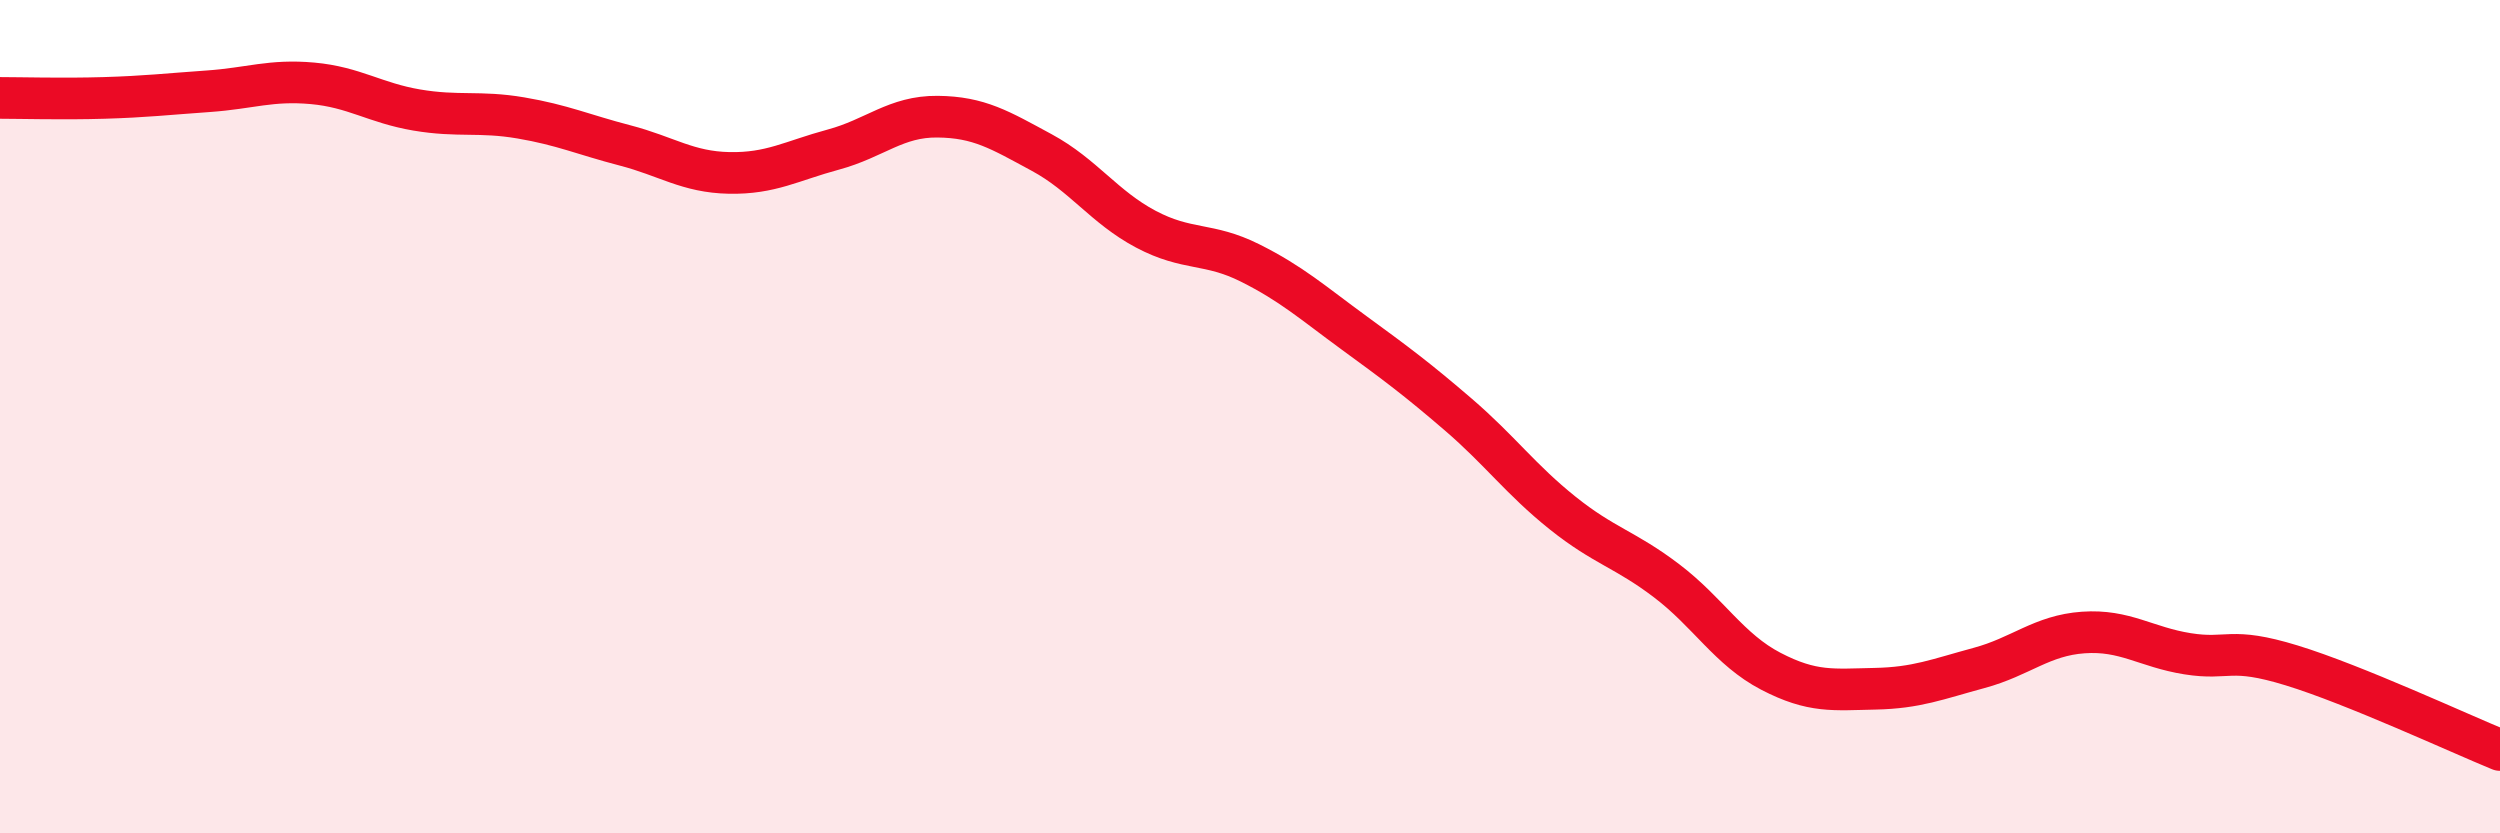
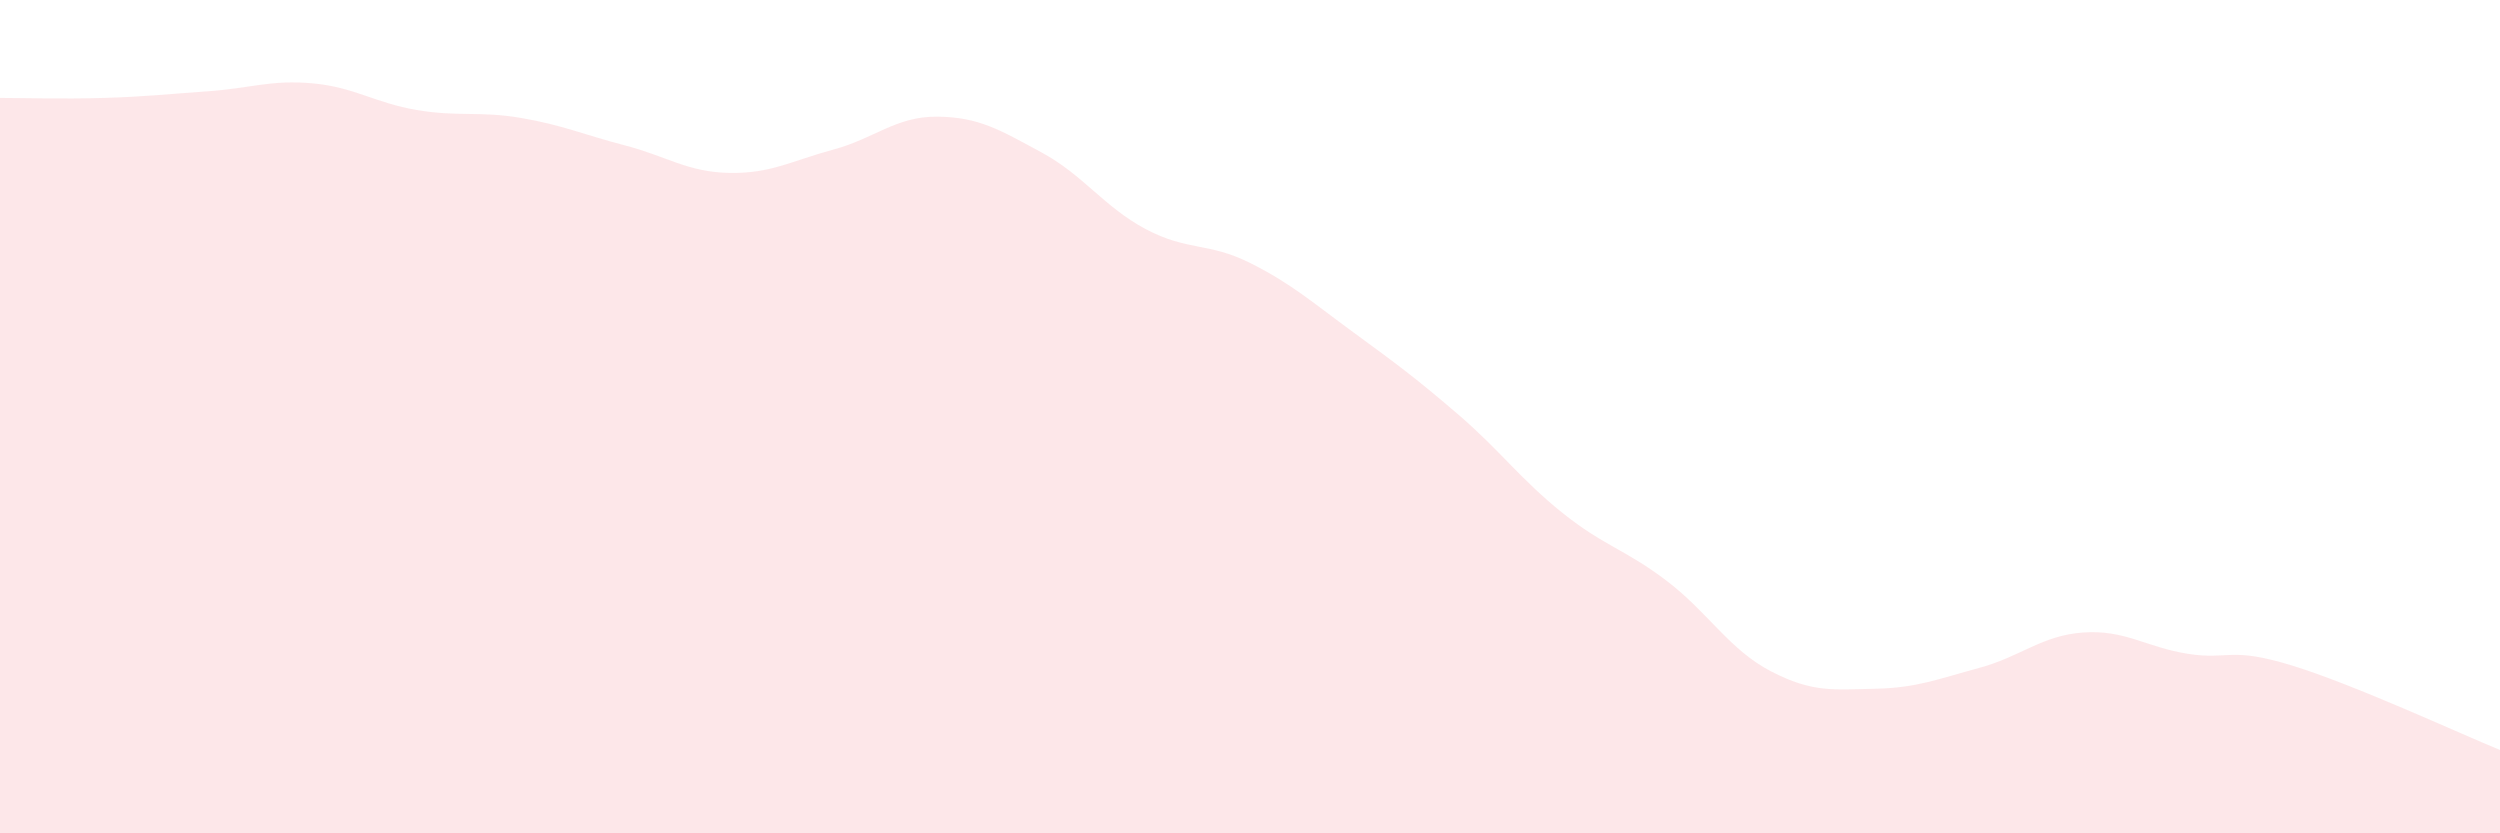
<svg xmlns="http://www.w3.org/2000/svg" width="60" height="20" viewBox="0 0 60 20">
  <path d="M 0,2.35 C 0.5,2.35 1.5,2.38 2.5,2.35 C 3.5,2.32 4,2.26 5,2.19 C 6,2.12 6.5,1.91 7.5,2 C 8.5,2.09 9,2.47 10,2.64 C 11,2.81 11.5,2.66 12.5,2.83 C 13.5,3 14,3.23 15,3.49 C 16,3.75 16.5,4.13 17.5,4.15 C 18.5,4.17 19,3.86 20,3.59 C 21,3.32 21.5,2.79 22.5,2.8 C 23.5,2.81 24,3.12 25,3.66 C 26,4.2 26.5,4.97 27.5,5.5 C 28.5,6.03 29,5.81 30,6.31 C 31,6.81 31.5,7.26 32.5,7.99 C 33.5,8.72 34,9.09 35,9.95 C 36,10.81 36.5,11.51 37.5,12.31 C 38.5,13.11 39,13.18 40,13.94 C 41,14.7 41.5,15.59 42.5,16.11 C 43.5,16.63 44,16.55 45,16.53 C 46,16.51 46.5,16.3 47.5,16.03 C 48.5,15.76 49,15.25 50,15.18 C 51,15.11 51.5,15.53 52.5,15.69 C 53.5,15.85 53.5,15.51 55,15.97 C 56.5,16.43 59,17.59 60,18L60 20L0 20Z" fill="#EB0A25" opacity="0.1" stroke-linecap="round" stroke-linejoin="round" />
-   <path d="M 0,2.35 C 0.5,2.35 1.5,2.38 2.5,2.35 C 3.5,2.32 4,2.26 5,2.19 C 6,2.12 6.5,1.91 7.5,2 C 8.5,2.09 9,2.47 10,2.64 C 11,2.81 11.5,2.66 12.5,2.83 C 13.5,3 14,3.23 15,3.49 C 16,3.75 16.5,4.13 17.5,4.15 C 18.5,4.17 19,3.86 20,3.59 C 21,3.32 21.5,2.79 22.5,2.8 C 23.5,2.81 24,3.12 25,3.66 C 26,4.2 26.5,4.97 27.5,5.5 C 28.5,6.03 29,5.81 30,6.31 C 31,6.81 31.5,7.26 32.5,7.99 C 33.5,8.72 34,9.09 35,9.95 C 36,10.81 36.5,11.51 37.5,12.31 C 38.5,13.11 39,13.18 40,13.94 C 41,14.7 41.5,15.59 42.5,16.11 C 43.5,16.63 44,16.55 45,16.53 C 46,16.51 46.5,16.3 47.5,16.03 C 48.5,15.76 49,15.25 50,15.18 C 51,15.11 51.5,15.53 52.5,15.69 C 53.5,15.85 53.5,15.51 55,15.97 C 56.5,16.43 59,17.59 60,18" stroke="#EB0A25" stroke-width="1" fill="none" stroke-linecap="round" stroke-linejoin="round" />
</svg>